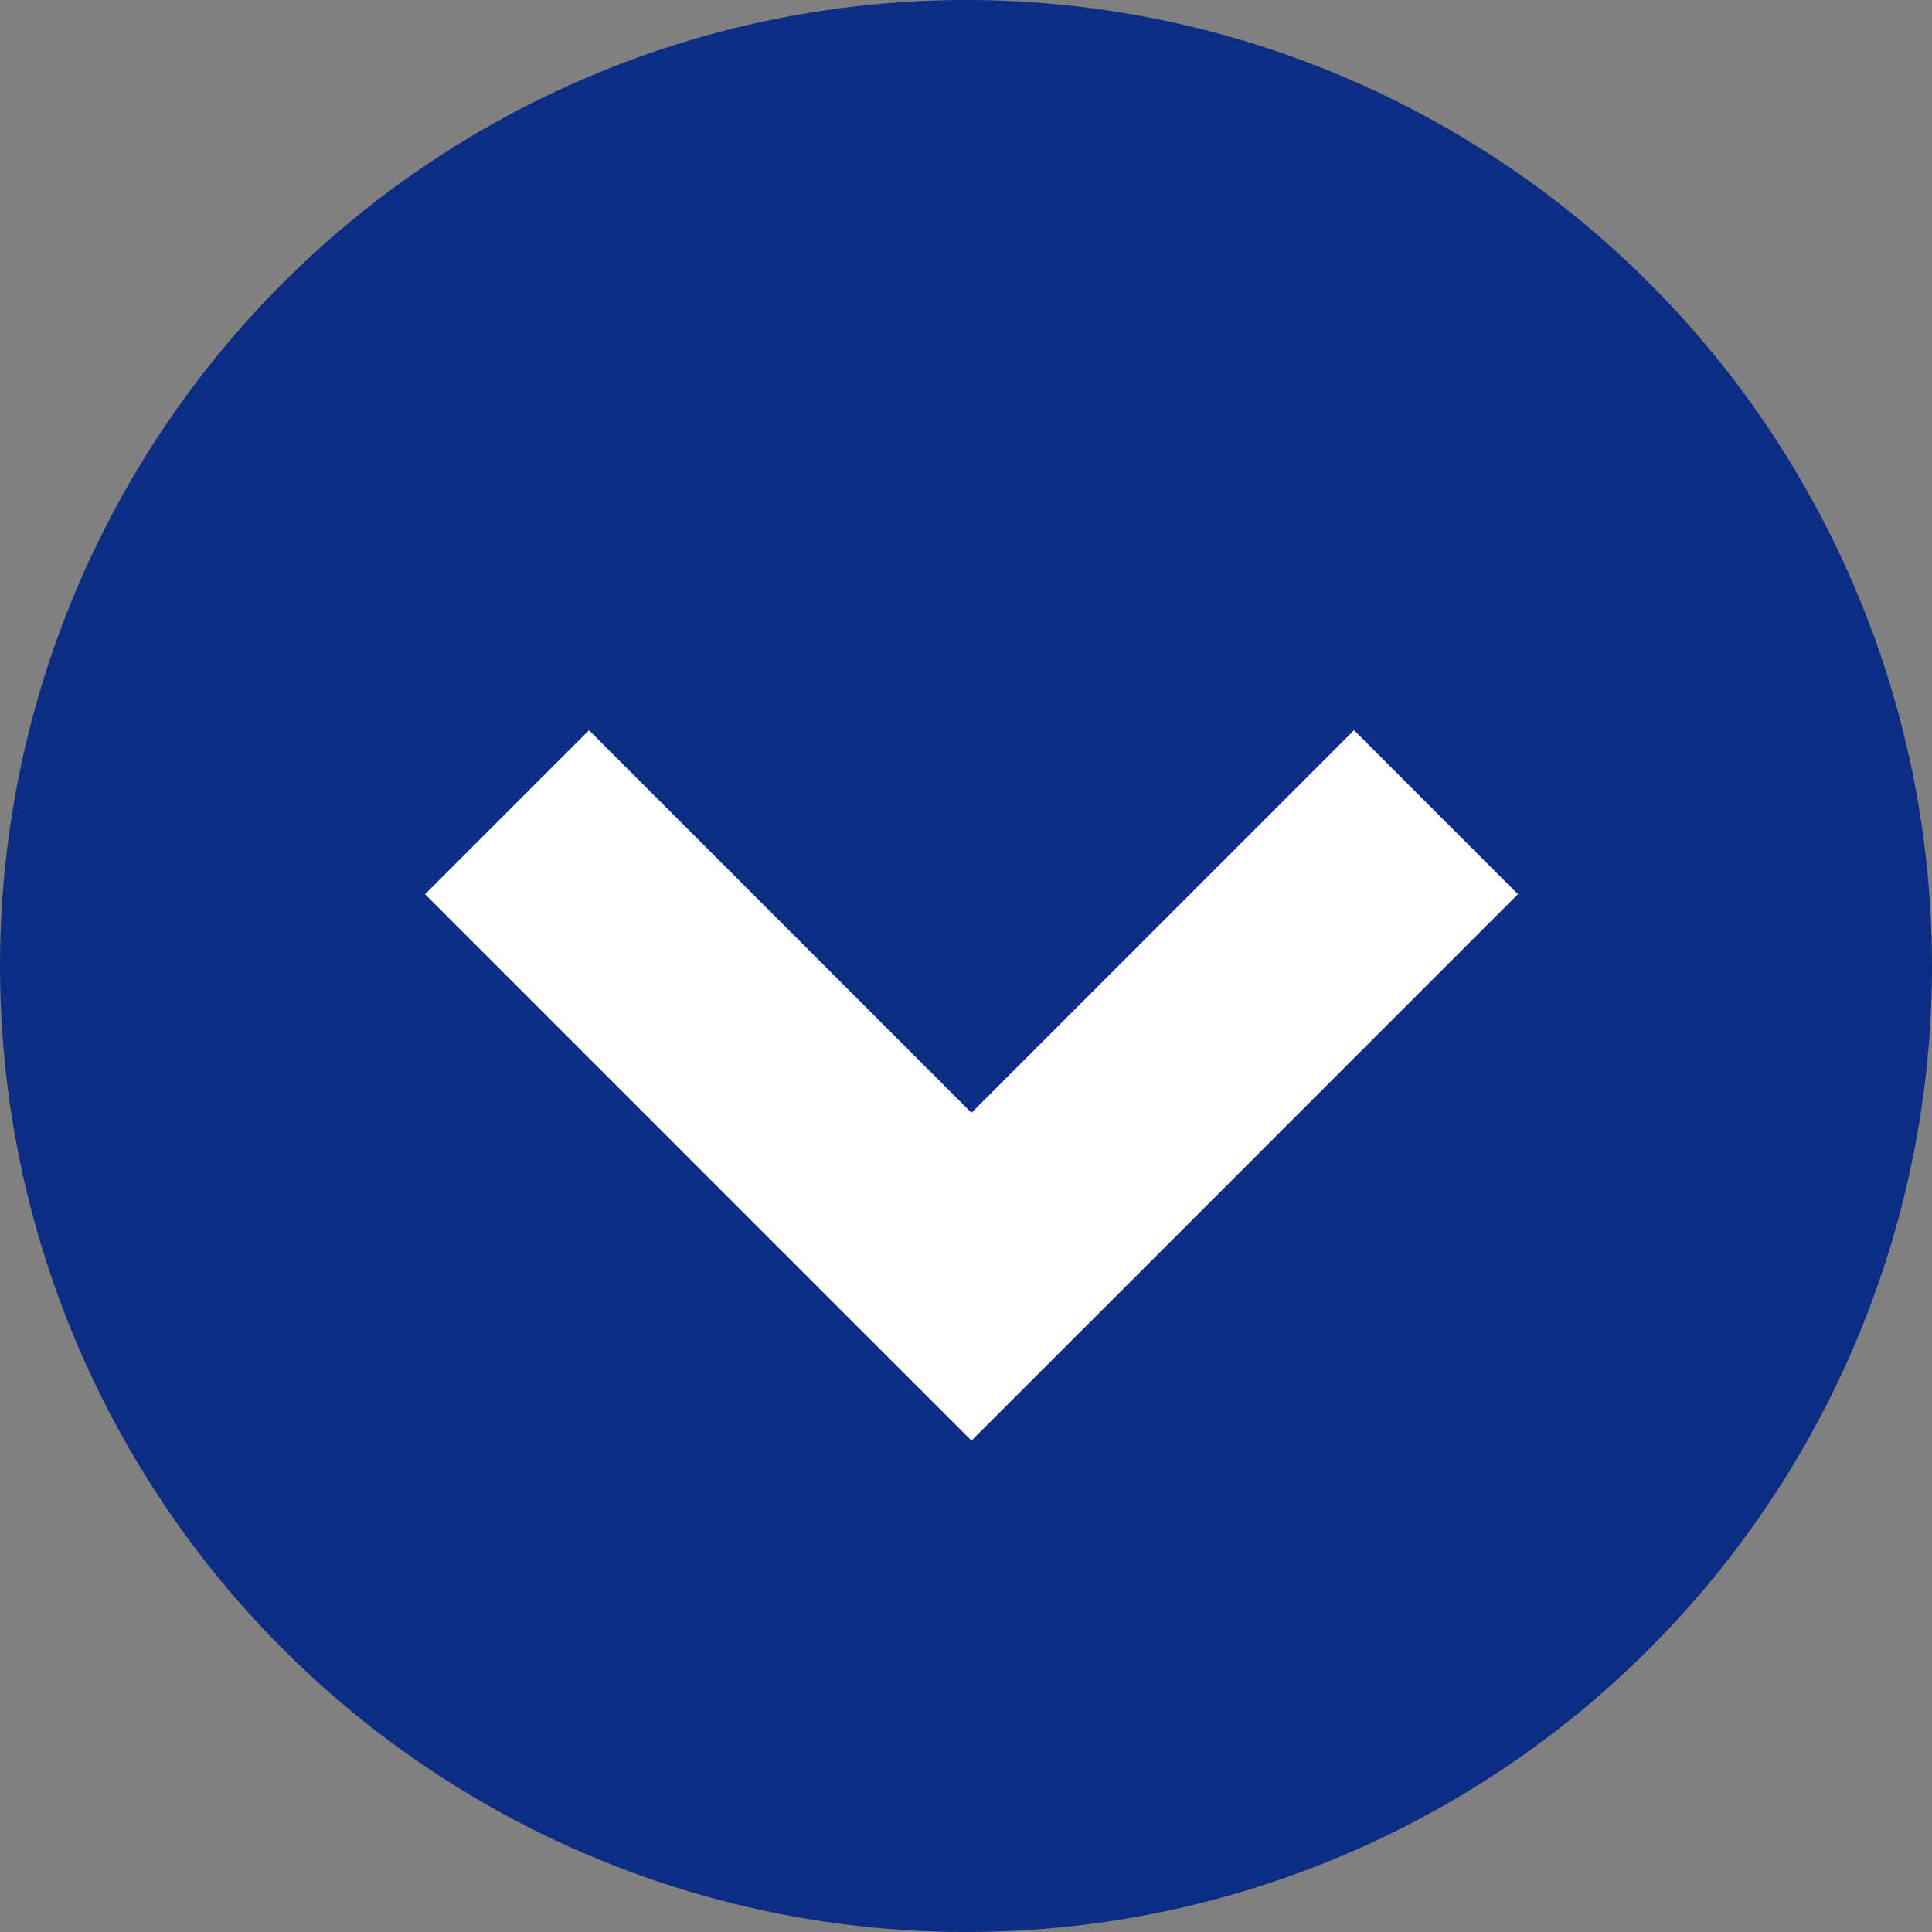
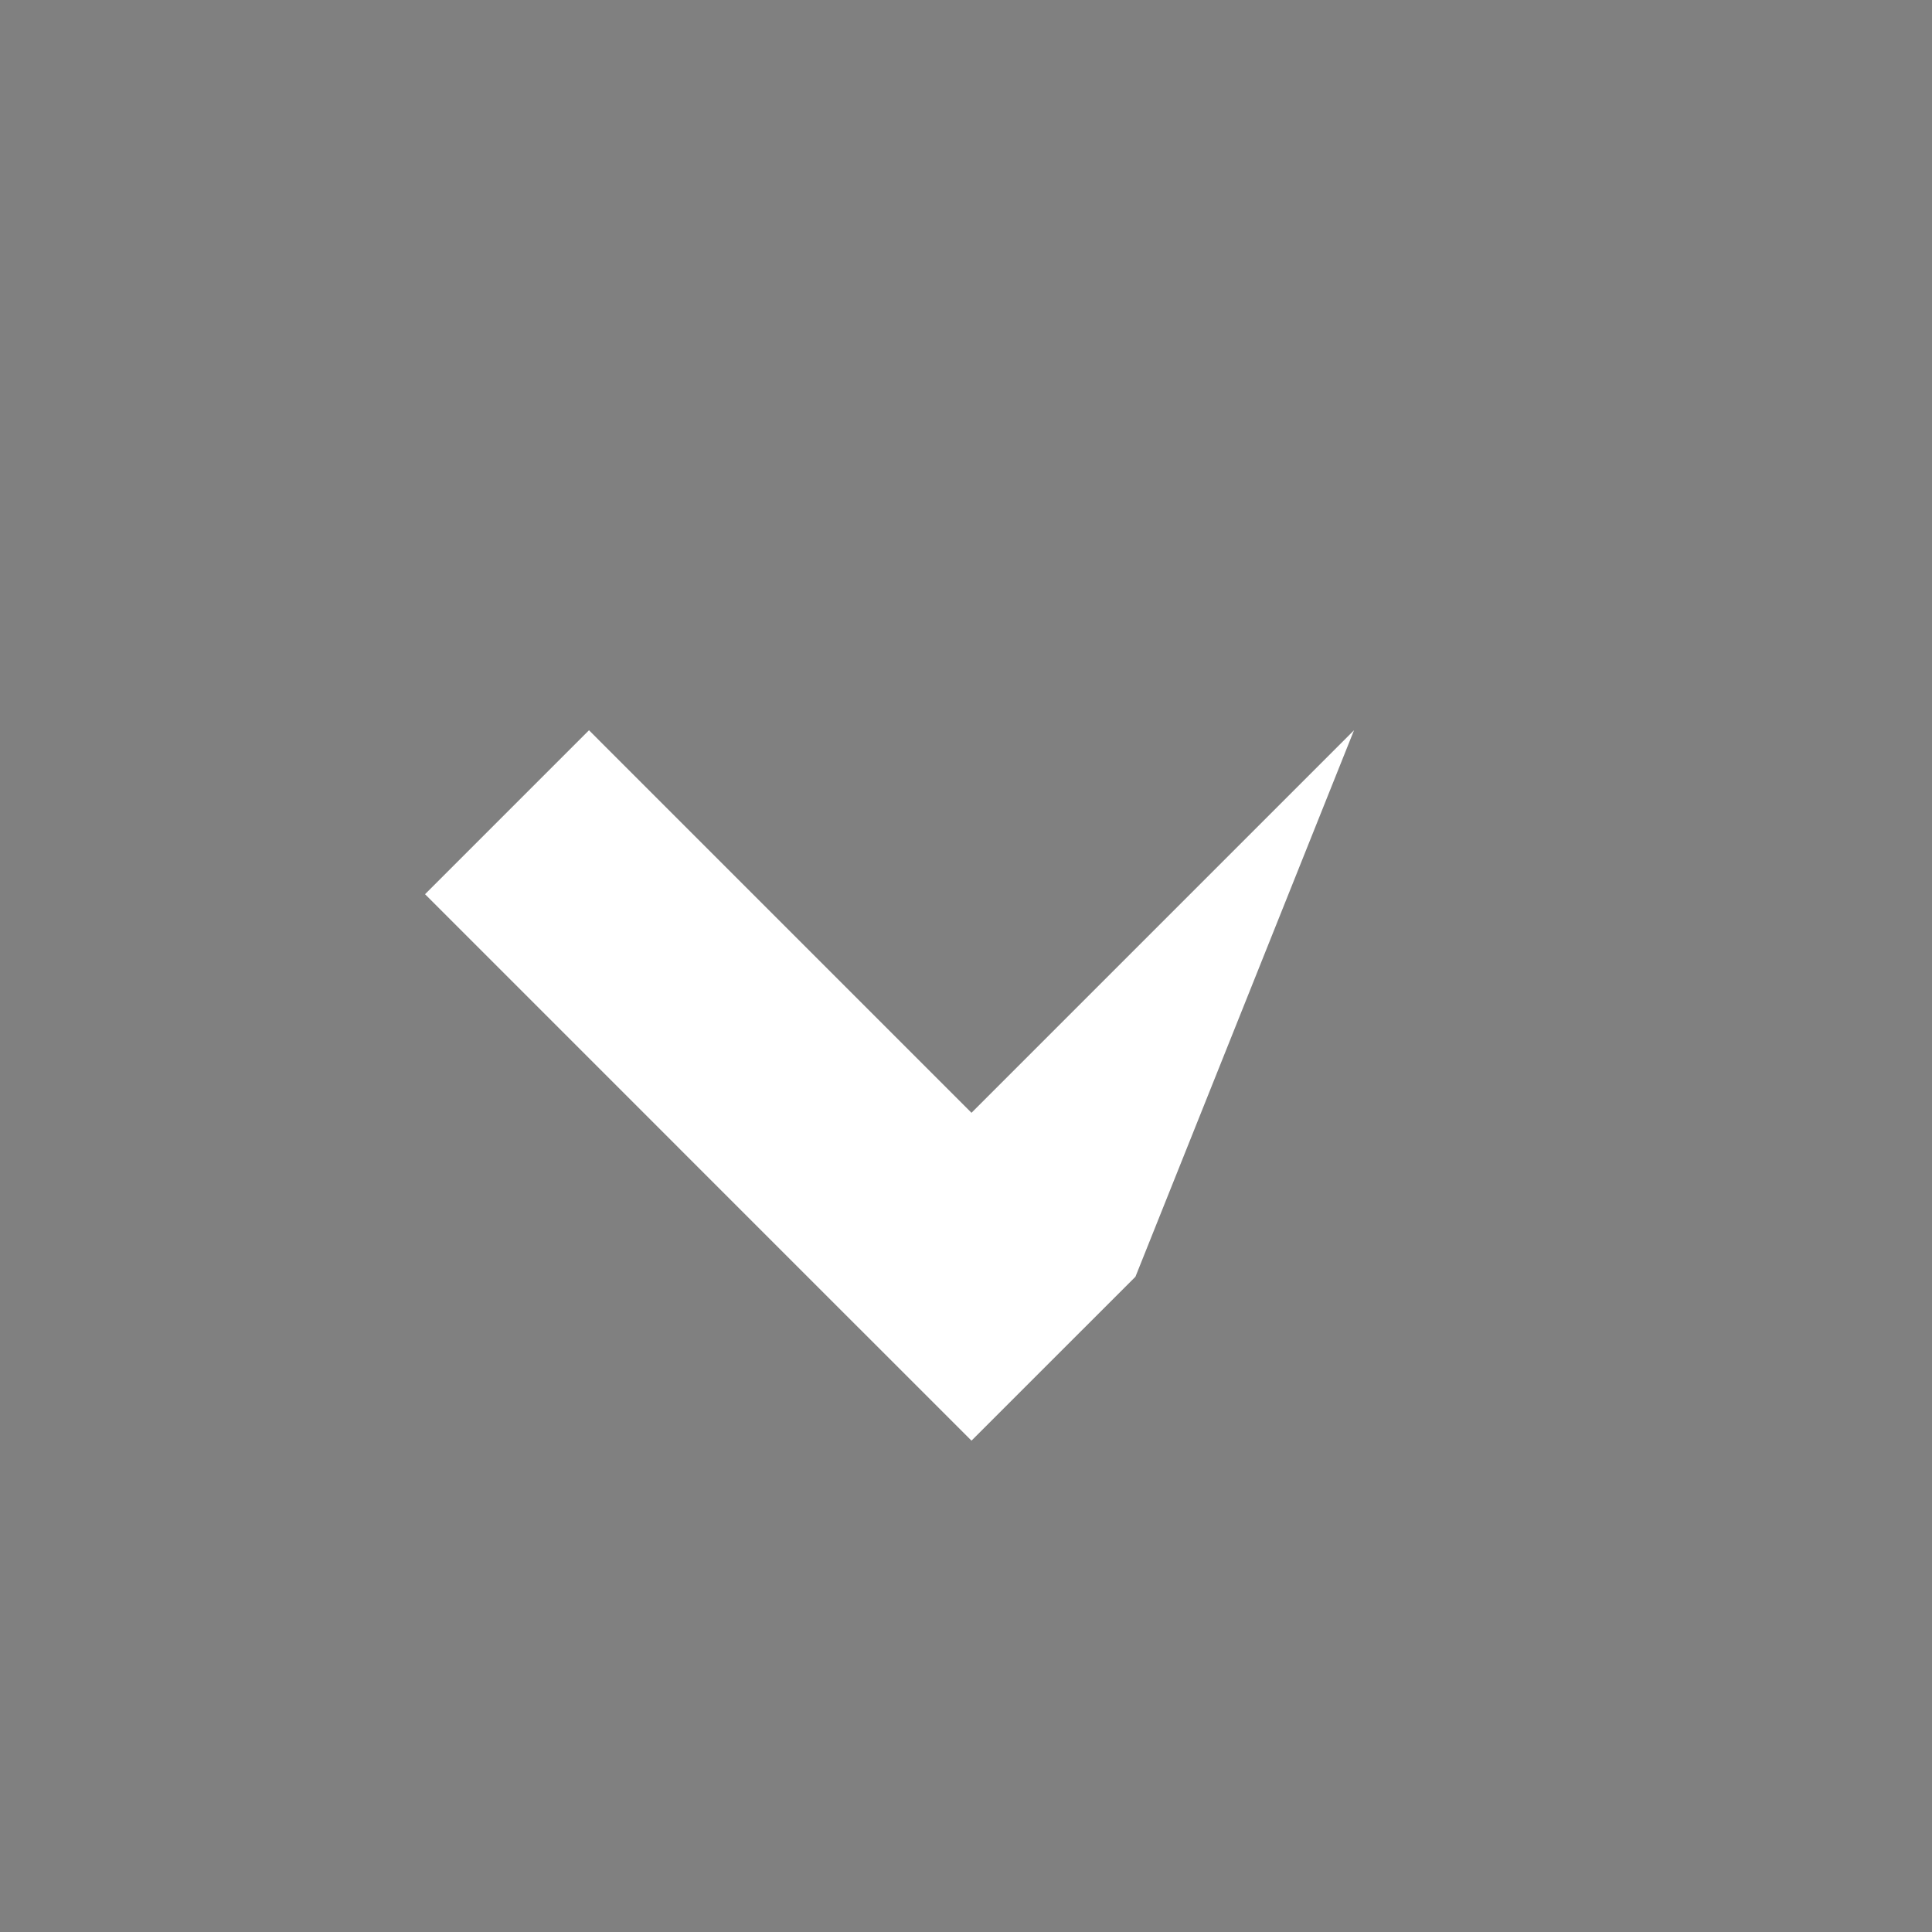
<svg xmlns="http://www.w3.org/2000/svg" width="50" height="50" viewBox="0 0 50 50" fill="none">
  <rect x="0" y="0" width="50" height="50" fill="#808080" stroke="none" />
-   <circle cx="25" cy="25" r="25" fill="#0C2D83" />
-   <path fill-rule="evenodd" clip-rule="evenodd" d="M15.243 18.899L11 23.142L20.899 33.042L25.142 37.284L29.385 33.042L39.284 23.142L35.042 18.899L25.142 28.799L15.243 18.899Z" fill="white" />
+   <path fill-rule="evenodd" clip-rule="evenodd" d="M15.243 18.899L11 23.142L20.899 33.042L25.142 37.284L29.385 33.042L35.042 18.899L25.142 28.799L15.243 18.899Z" fill="white" />
</svg>